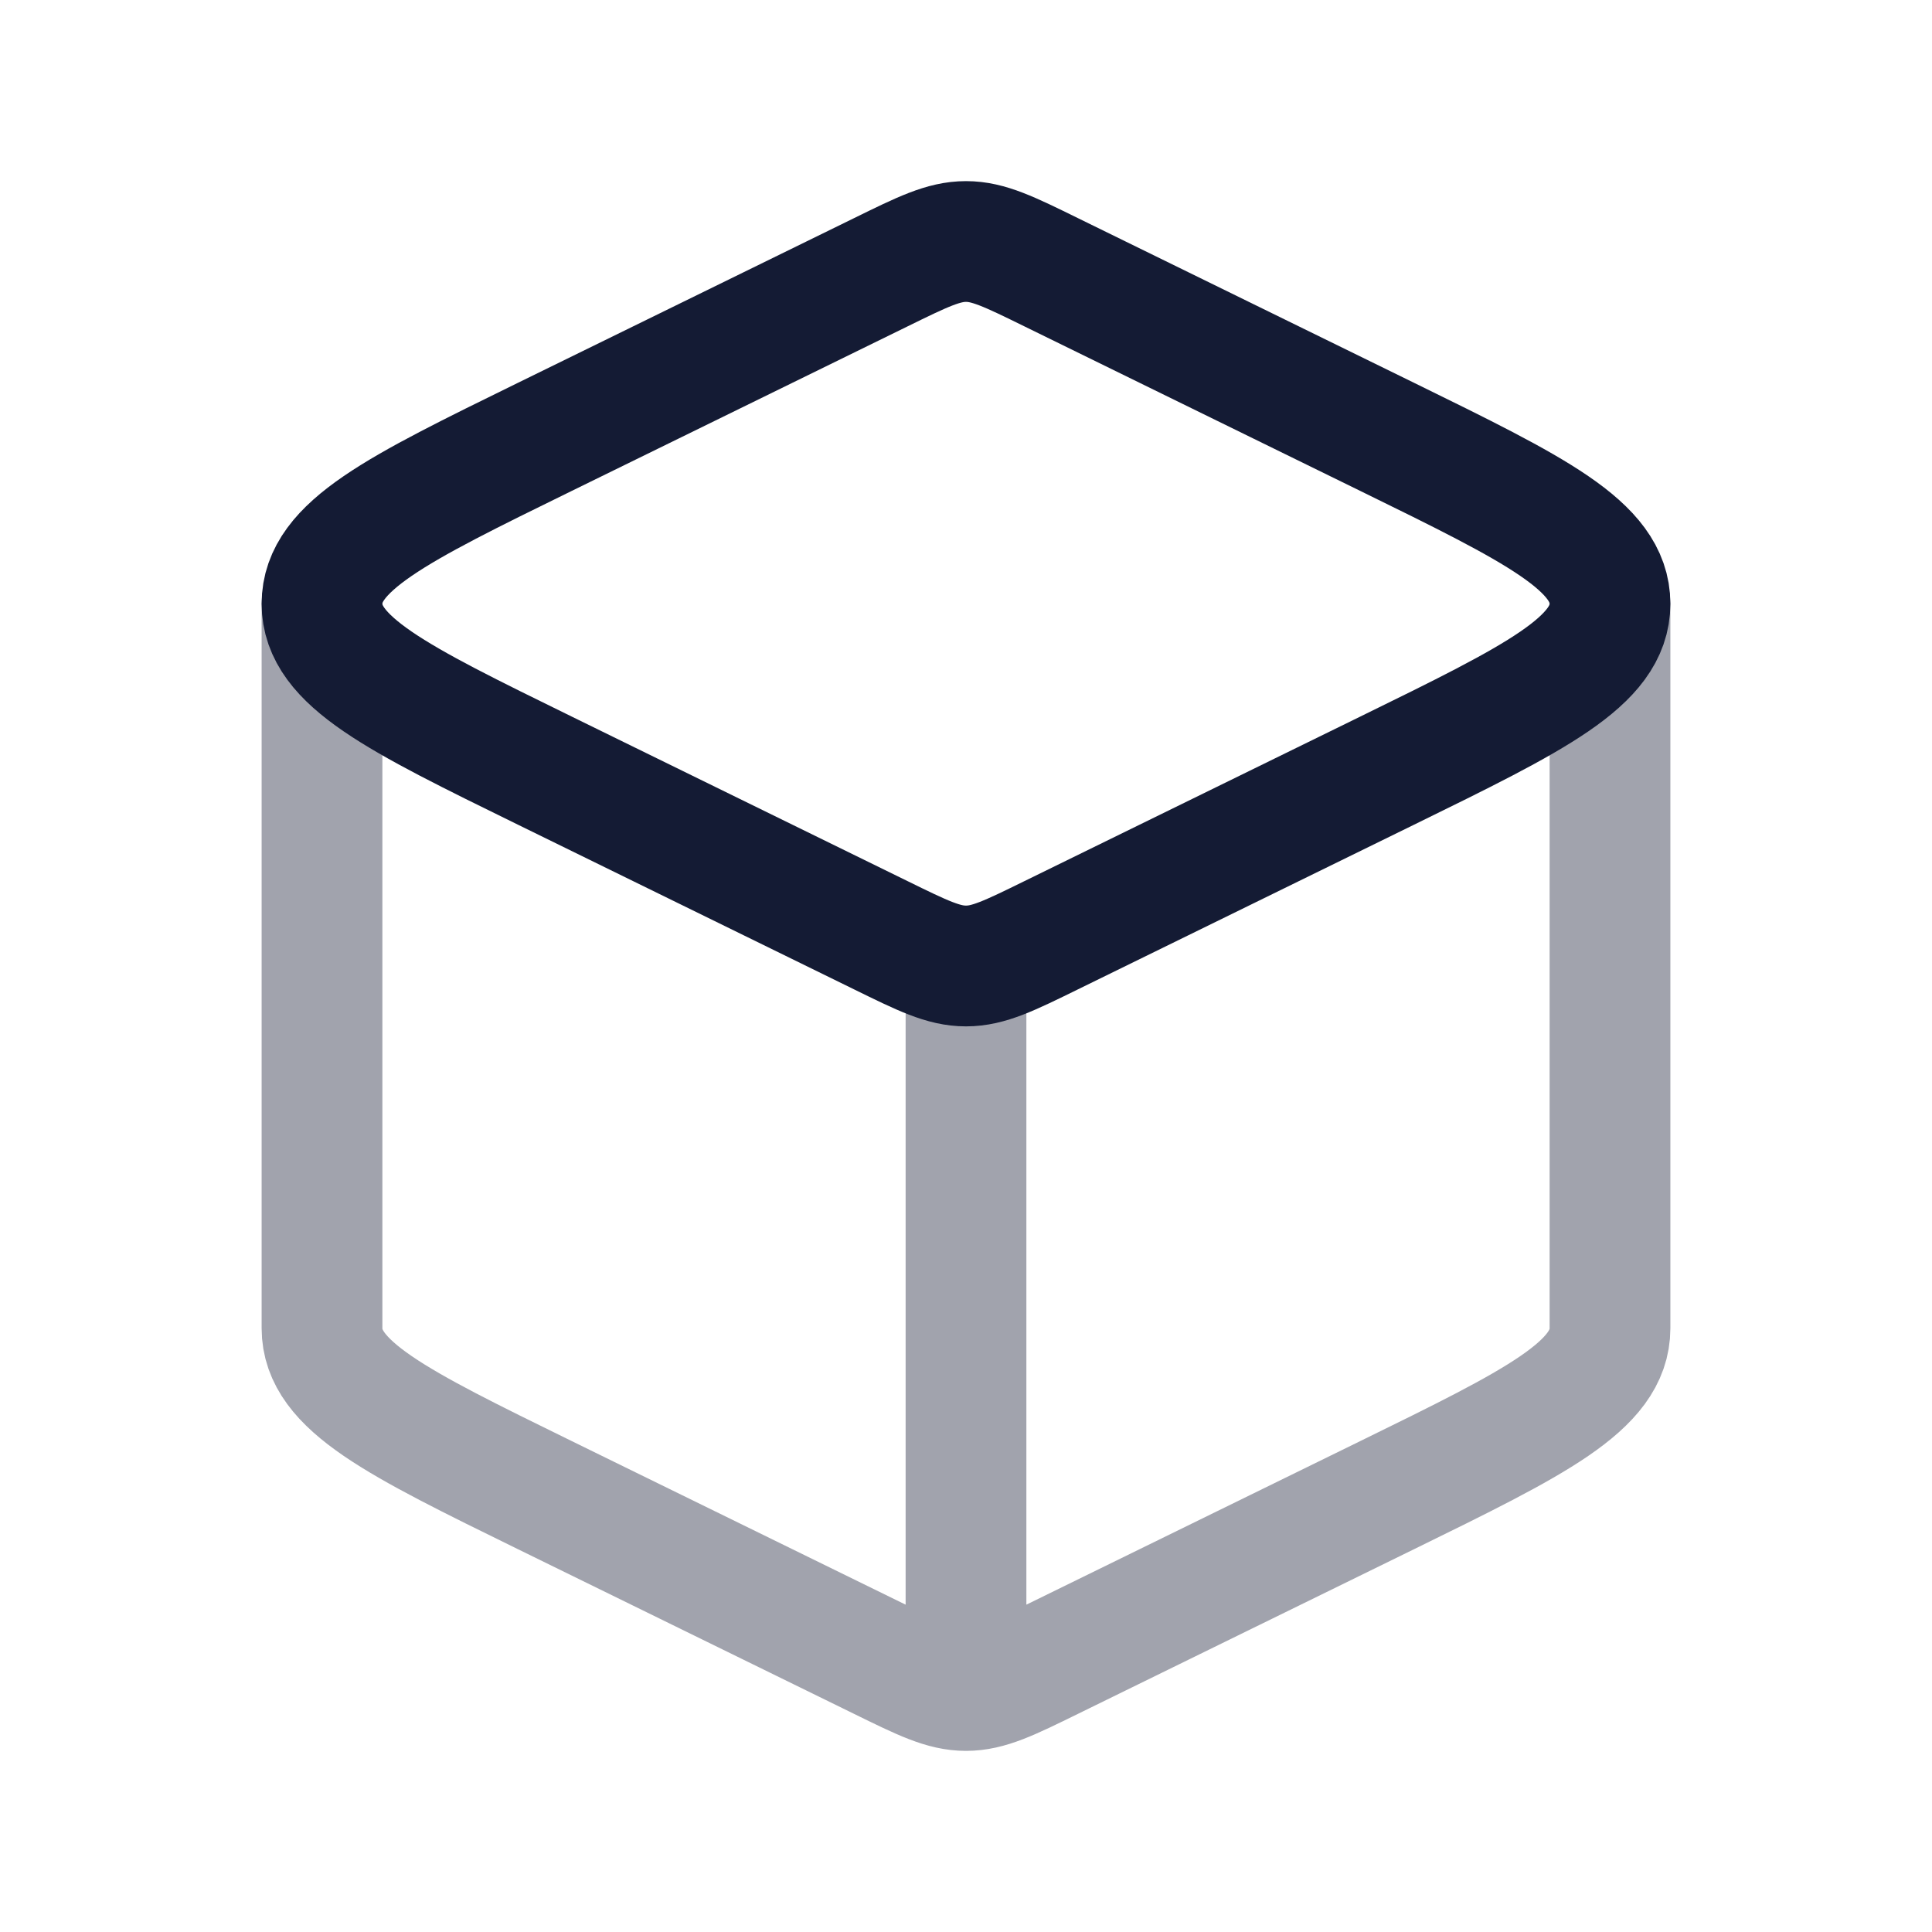
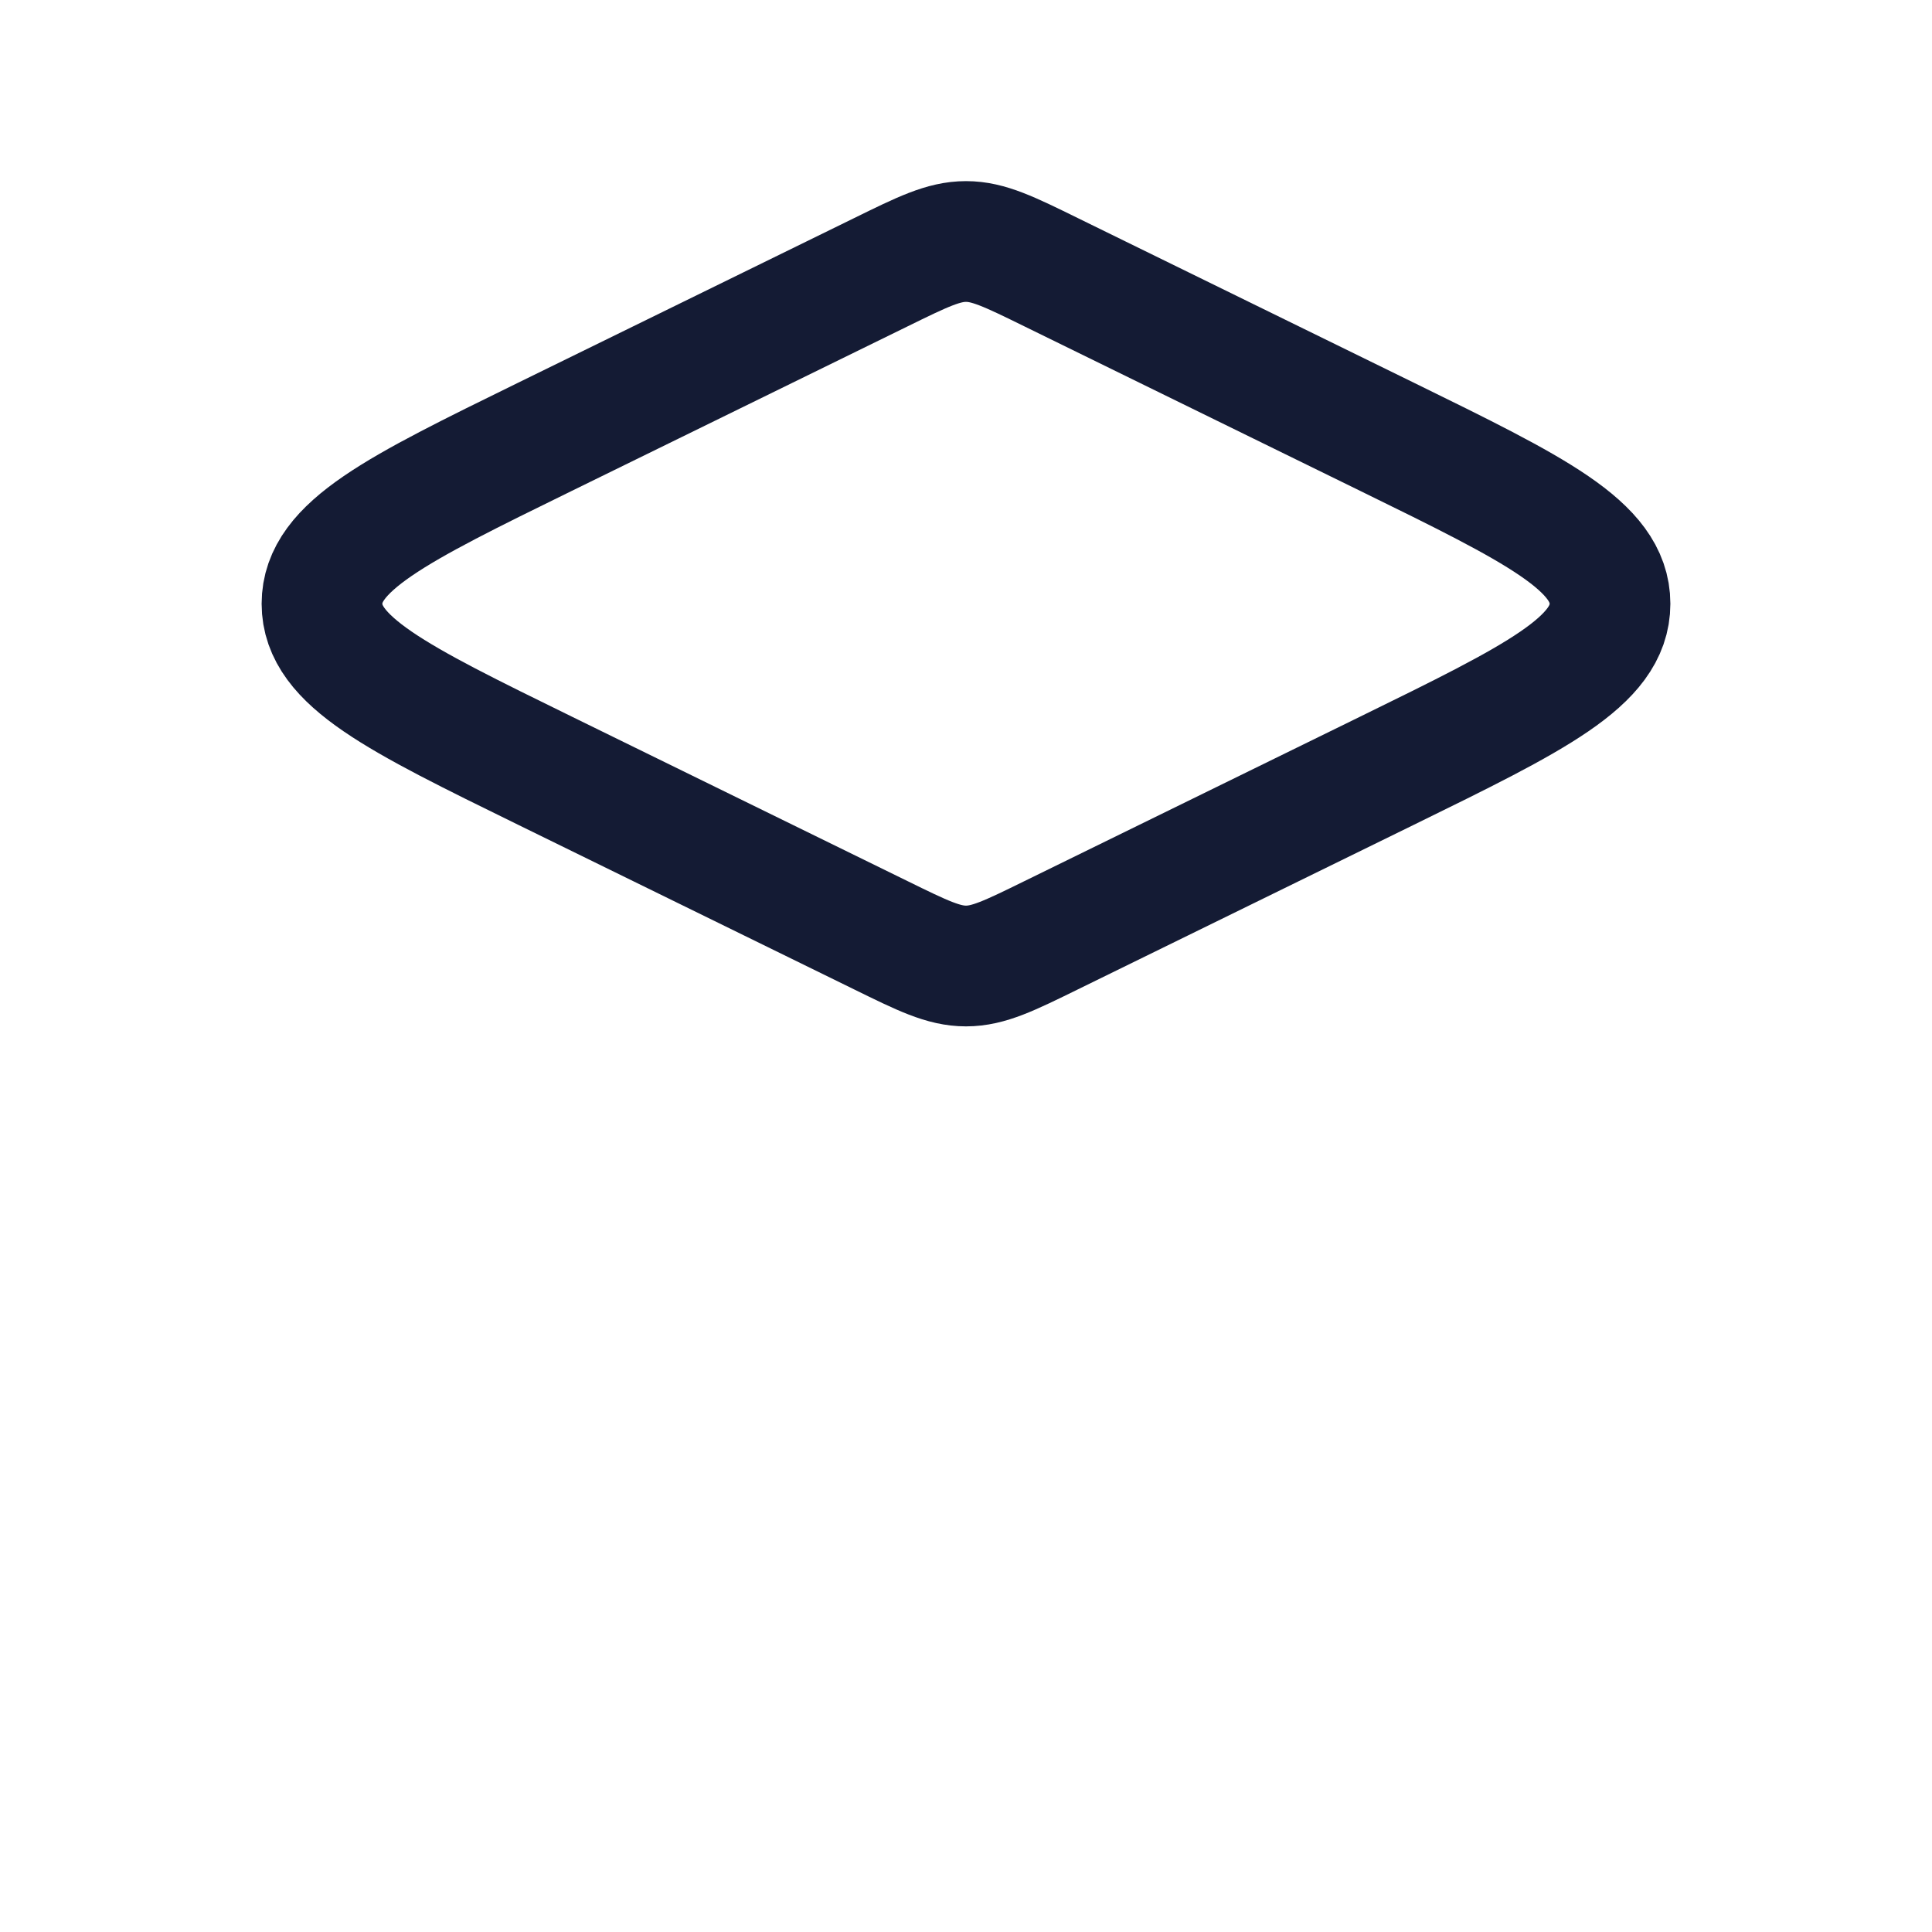
<svg xmlns="http://www.w3.org/2000/svg" width="24" height="24" viewBox="0 0 24 24" fill="none">
-   <path opacity="0.4" d="M12 21C12.279 21 12.539 20.873 13.058 20.618L17.23 18.574C19.077 17.669 20 17.216 20 16.5V7.5M12 21C11.721 21 11.461 20.873 10.942 20.618L6.77 18.574C4.923 17.669 4 17.216 4 16.5V7.5M12 21V12" stroke="#141B34" stroke-width="1.5" stroke-linecap="round" stroke-linejoin="round" />
  <path d="M10.942 3.382C11.461 3.127 11.721 3 12 3C12.279 3 12.539 3.127 13.058 3.382L17.23 5.426C19.077 6.331 20 6.784 20 7.5C20 8.216 19.077 8.669 17.23 9.574L13.058 11.618C12.539 11.873 12.279 12 12 12C11.721 12 11.461 11.873 10.942 11.618L6.77 9.574C4.923 8.669 4 8.216 4 7.5C4 6.784 4.923 6.331 6.77 5.426L10.942 3.382Z" stroke="#141B34" stroke-width="1.5" stroke-linejoin="round" />
</svg>